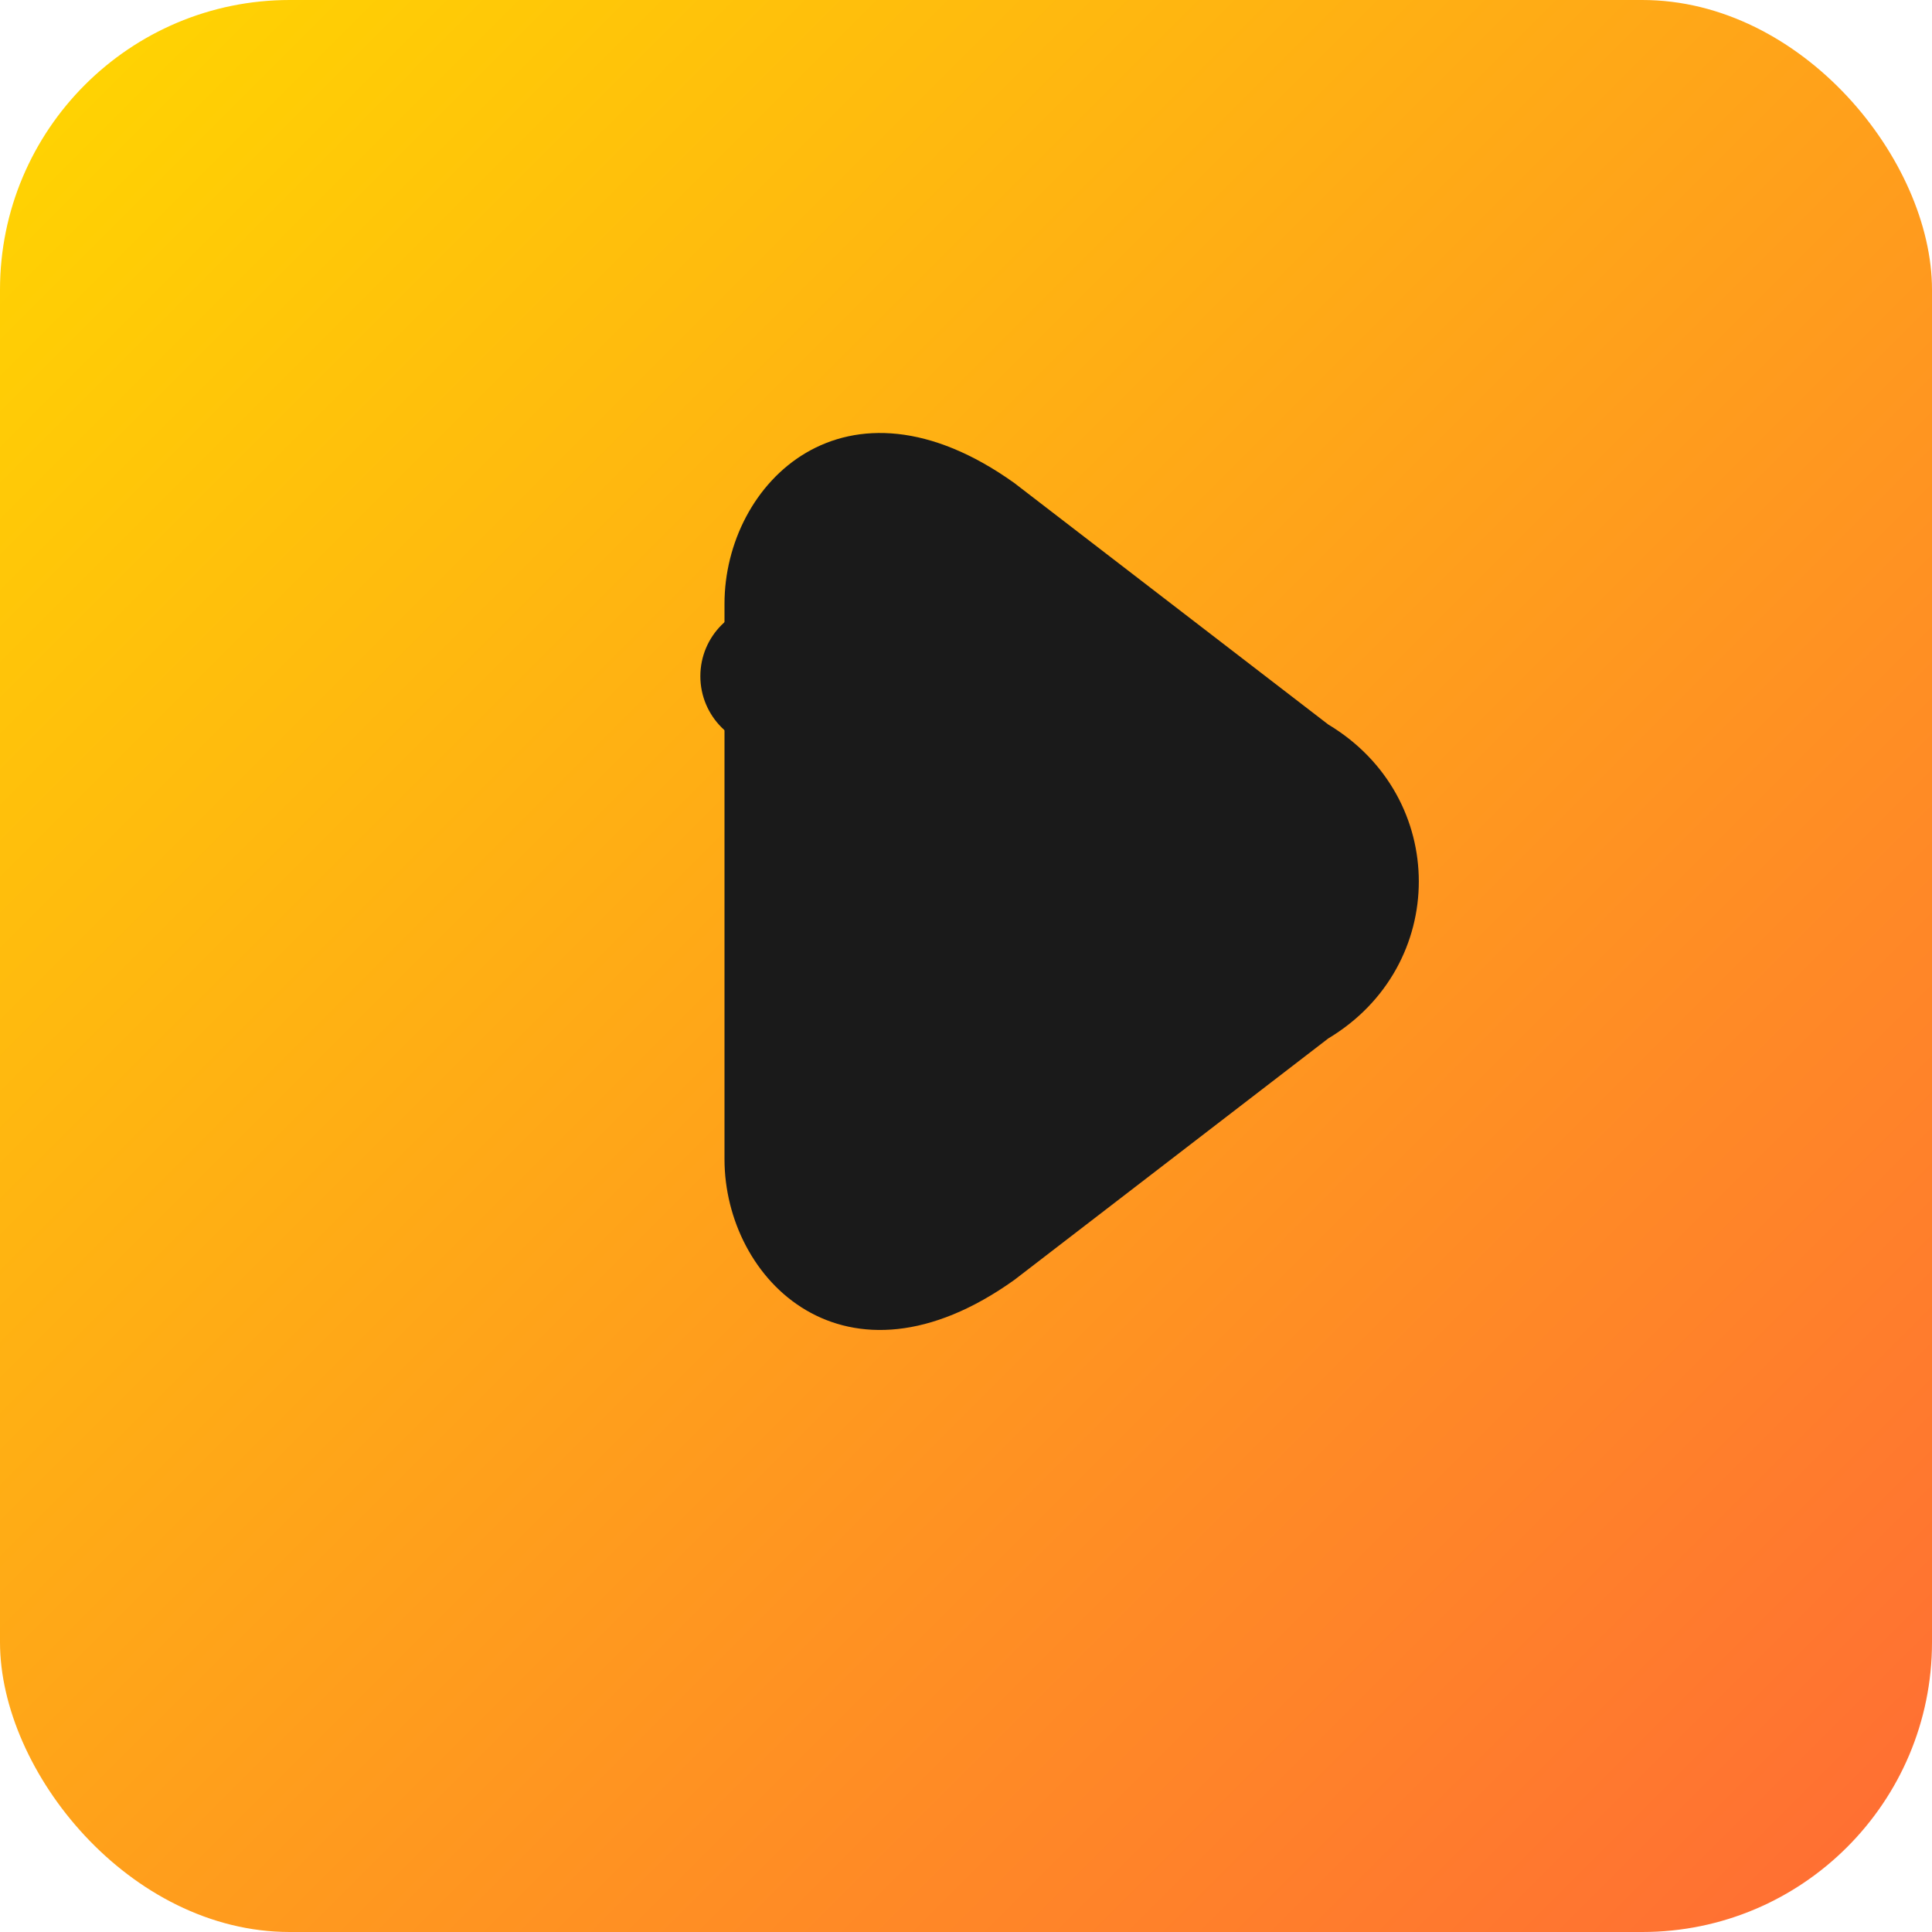
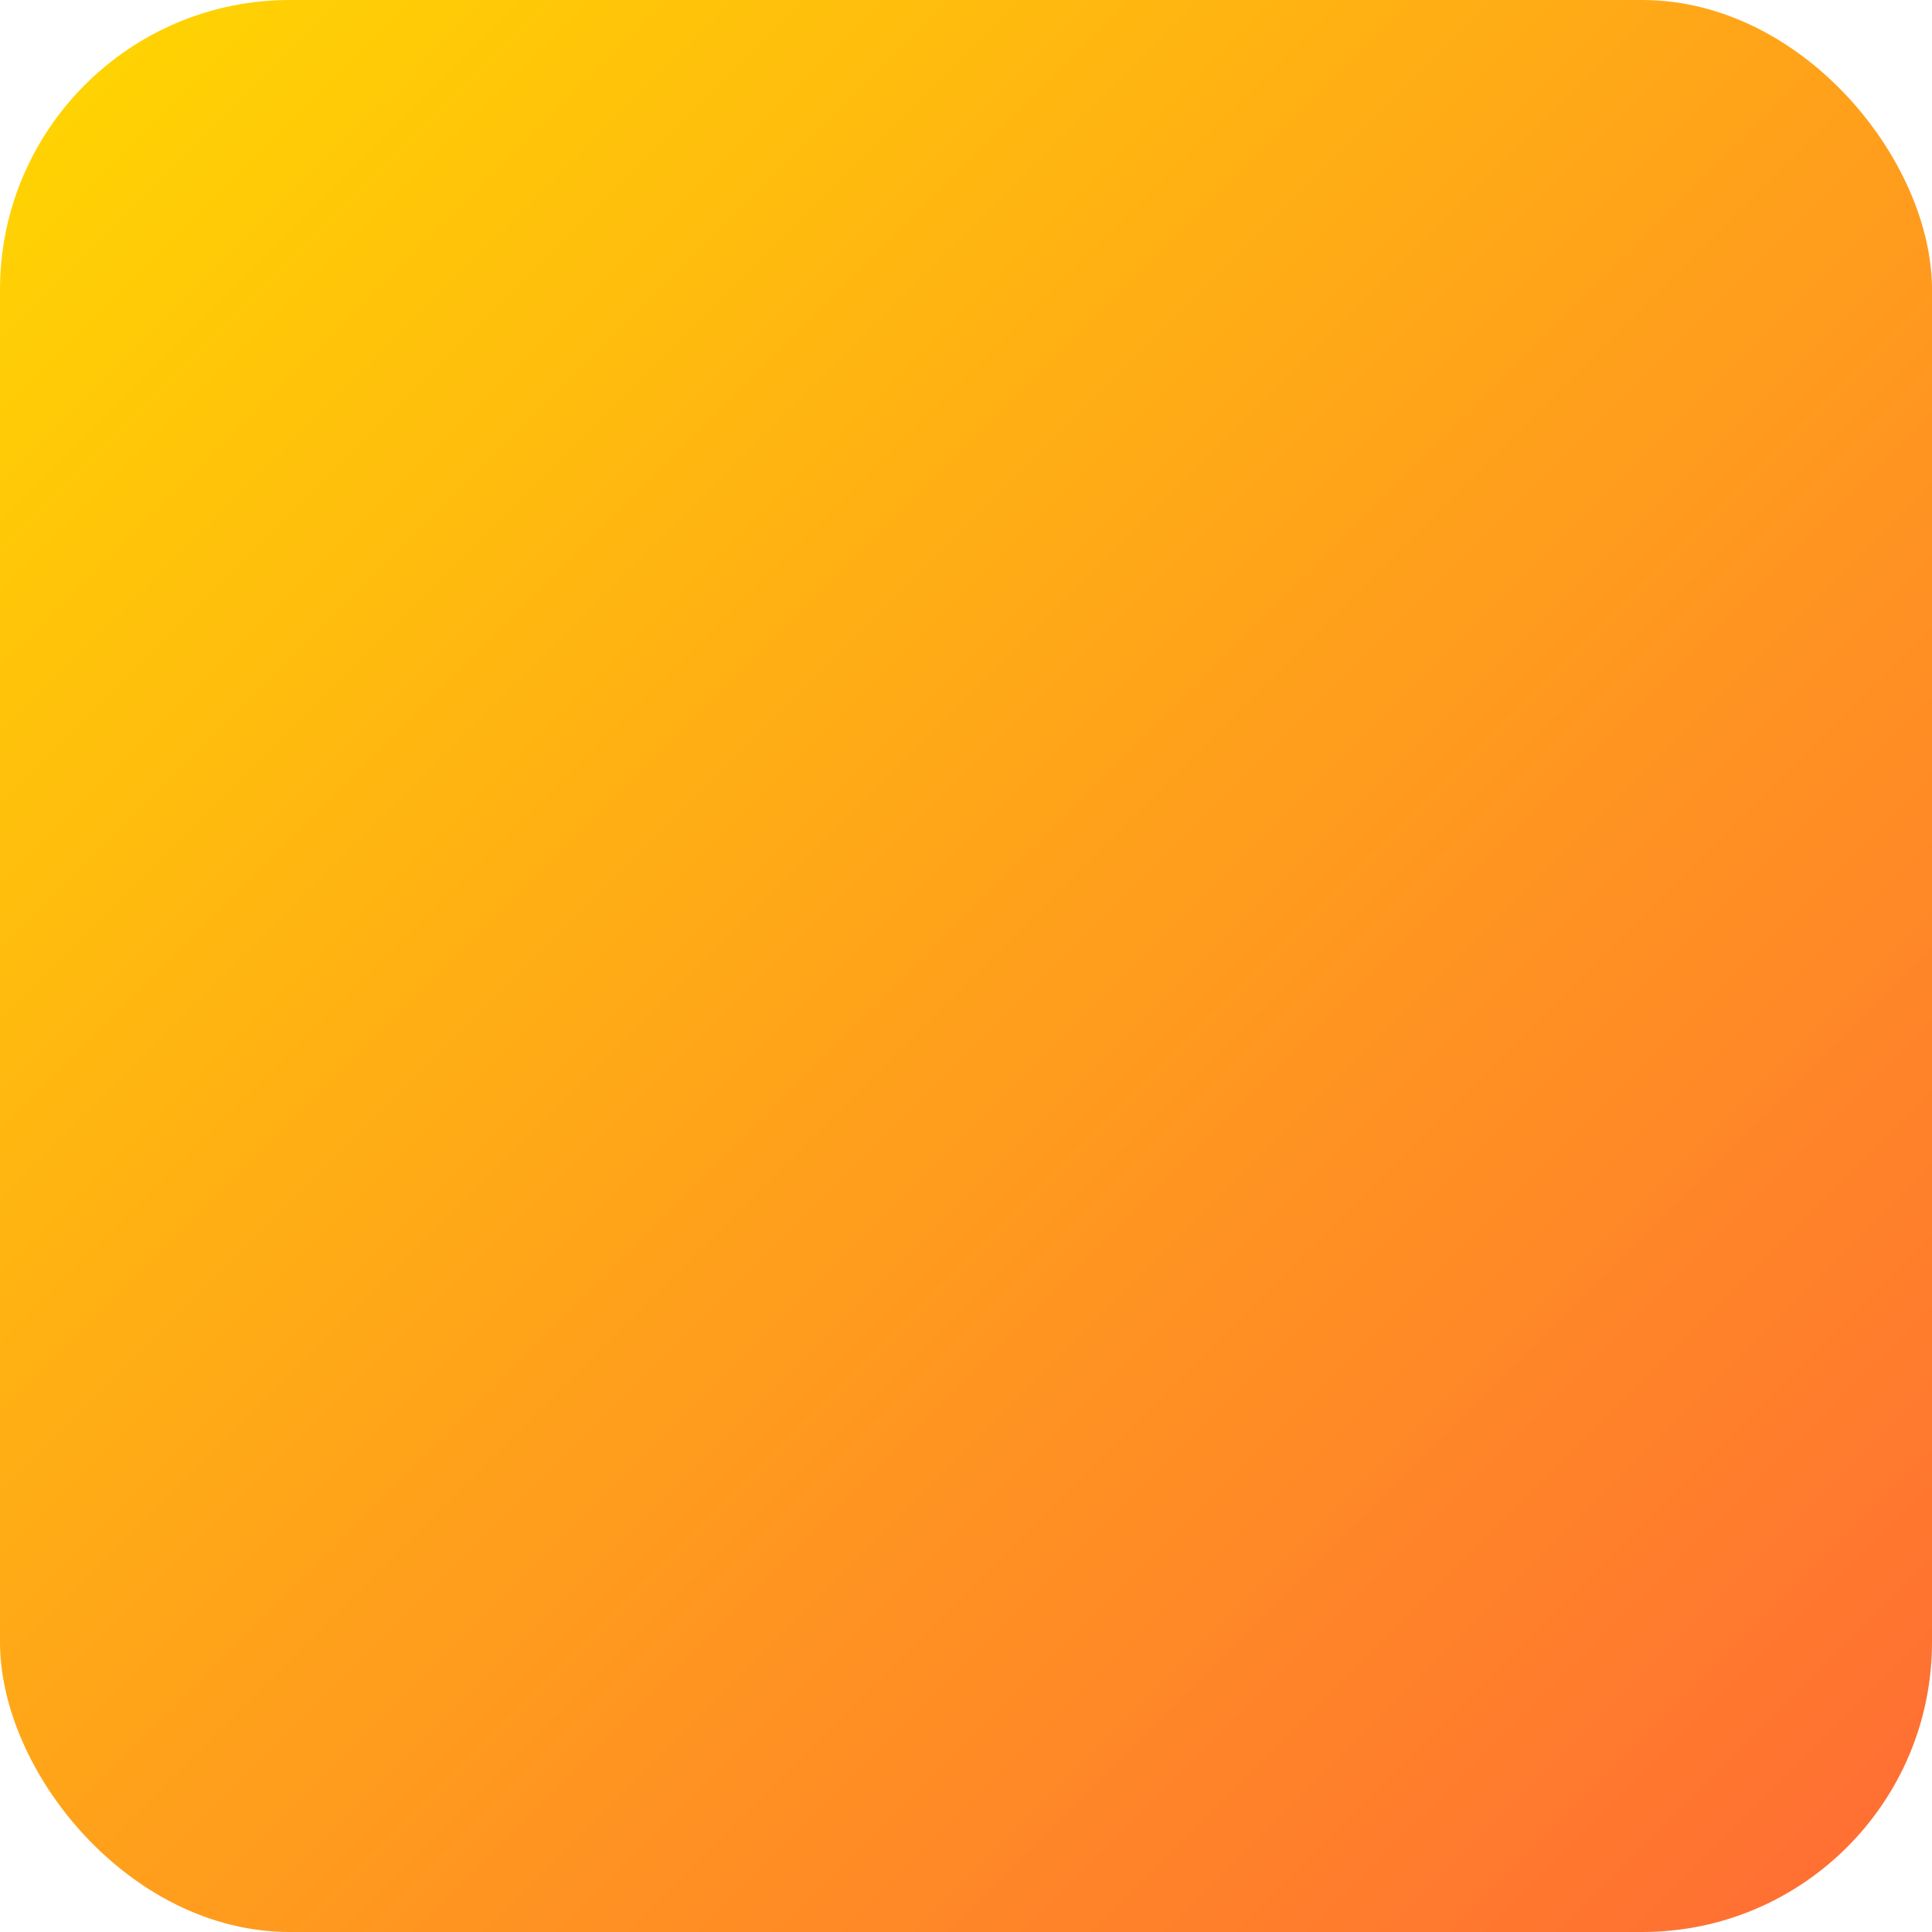
<svg xmlns="http://www.w3.org/2000/svg" width="80" height="80" viewBox="0 0 80 80" fill="none">
  <rect width="80" height="80" rx="12" fill="url(#orangeGradient)" />
-   <path d="M30 25 C30 20, 35 15, 42 20 L55 30 C60 33, 60 40, 55 43 L42 53 C35 58, 30 53, 30 48 Z" fill="#1a1a1a" />
-   <circle cx="32" cy="28" r="3" fill="#1a1a1a" />
  <defs>
    <linearGradient id="orangeGradient" x1="0" y1="0" x2="80" y2="80" gradientUnits="userSpaceOnUse">
      <stop stop-color="#FFD700" />
      <stop offset="1" stop-color="#FF6B35" />
    </linearGradient>
  </defs>
</svg>